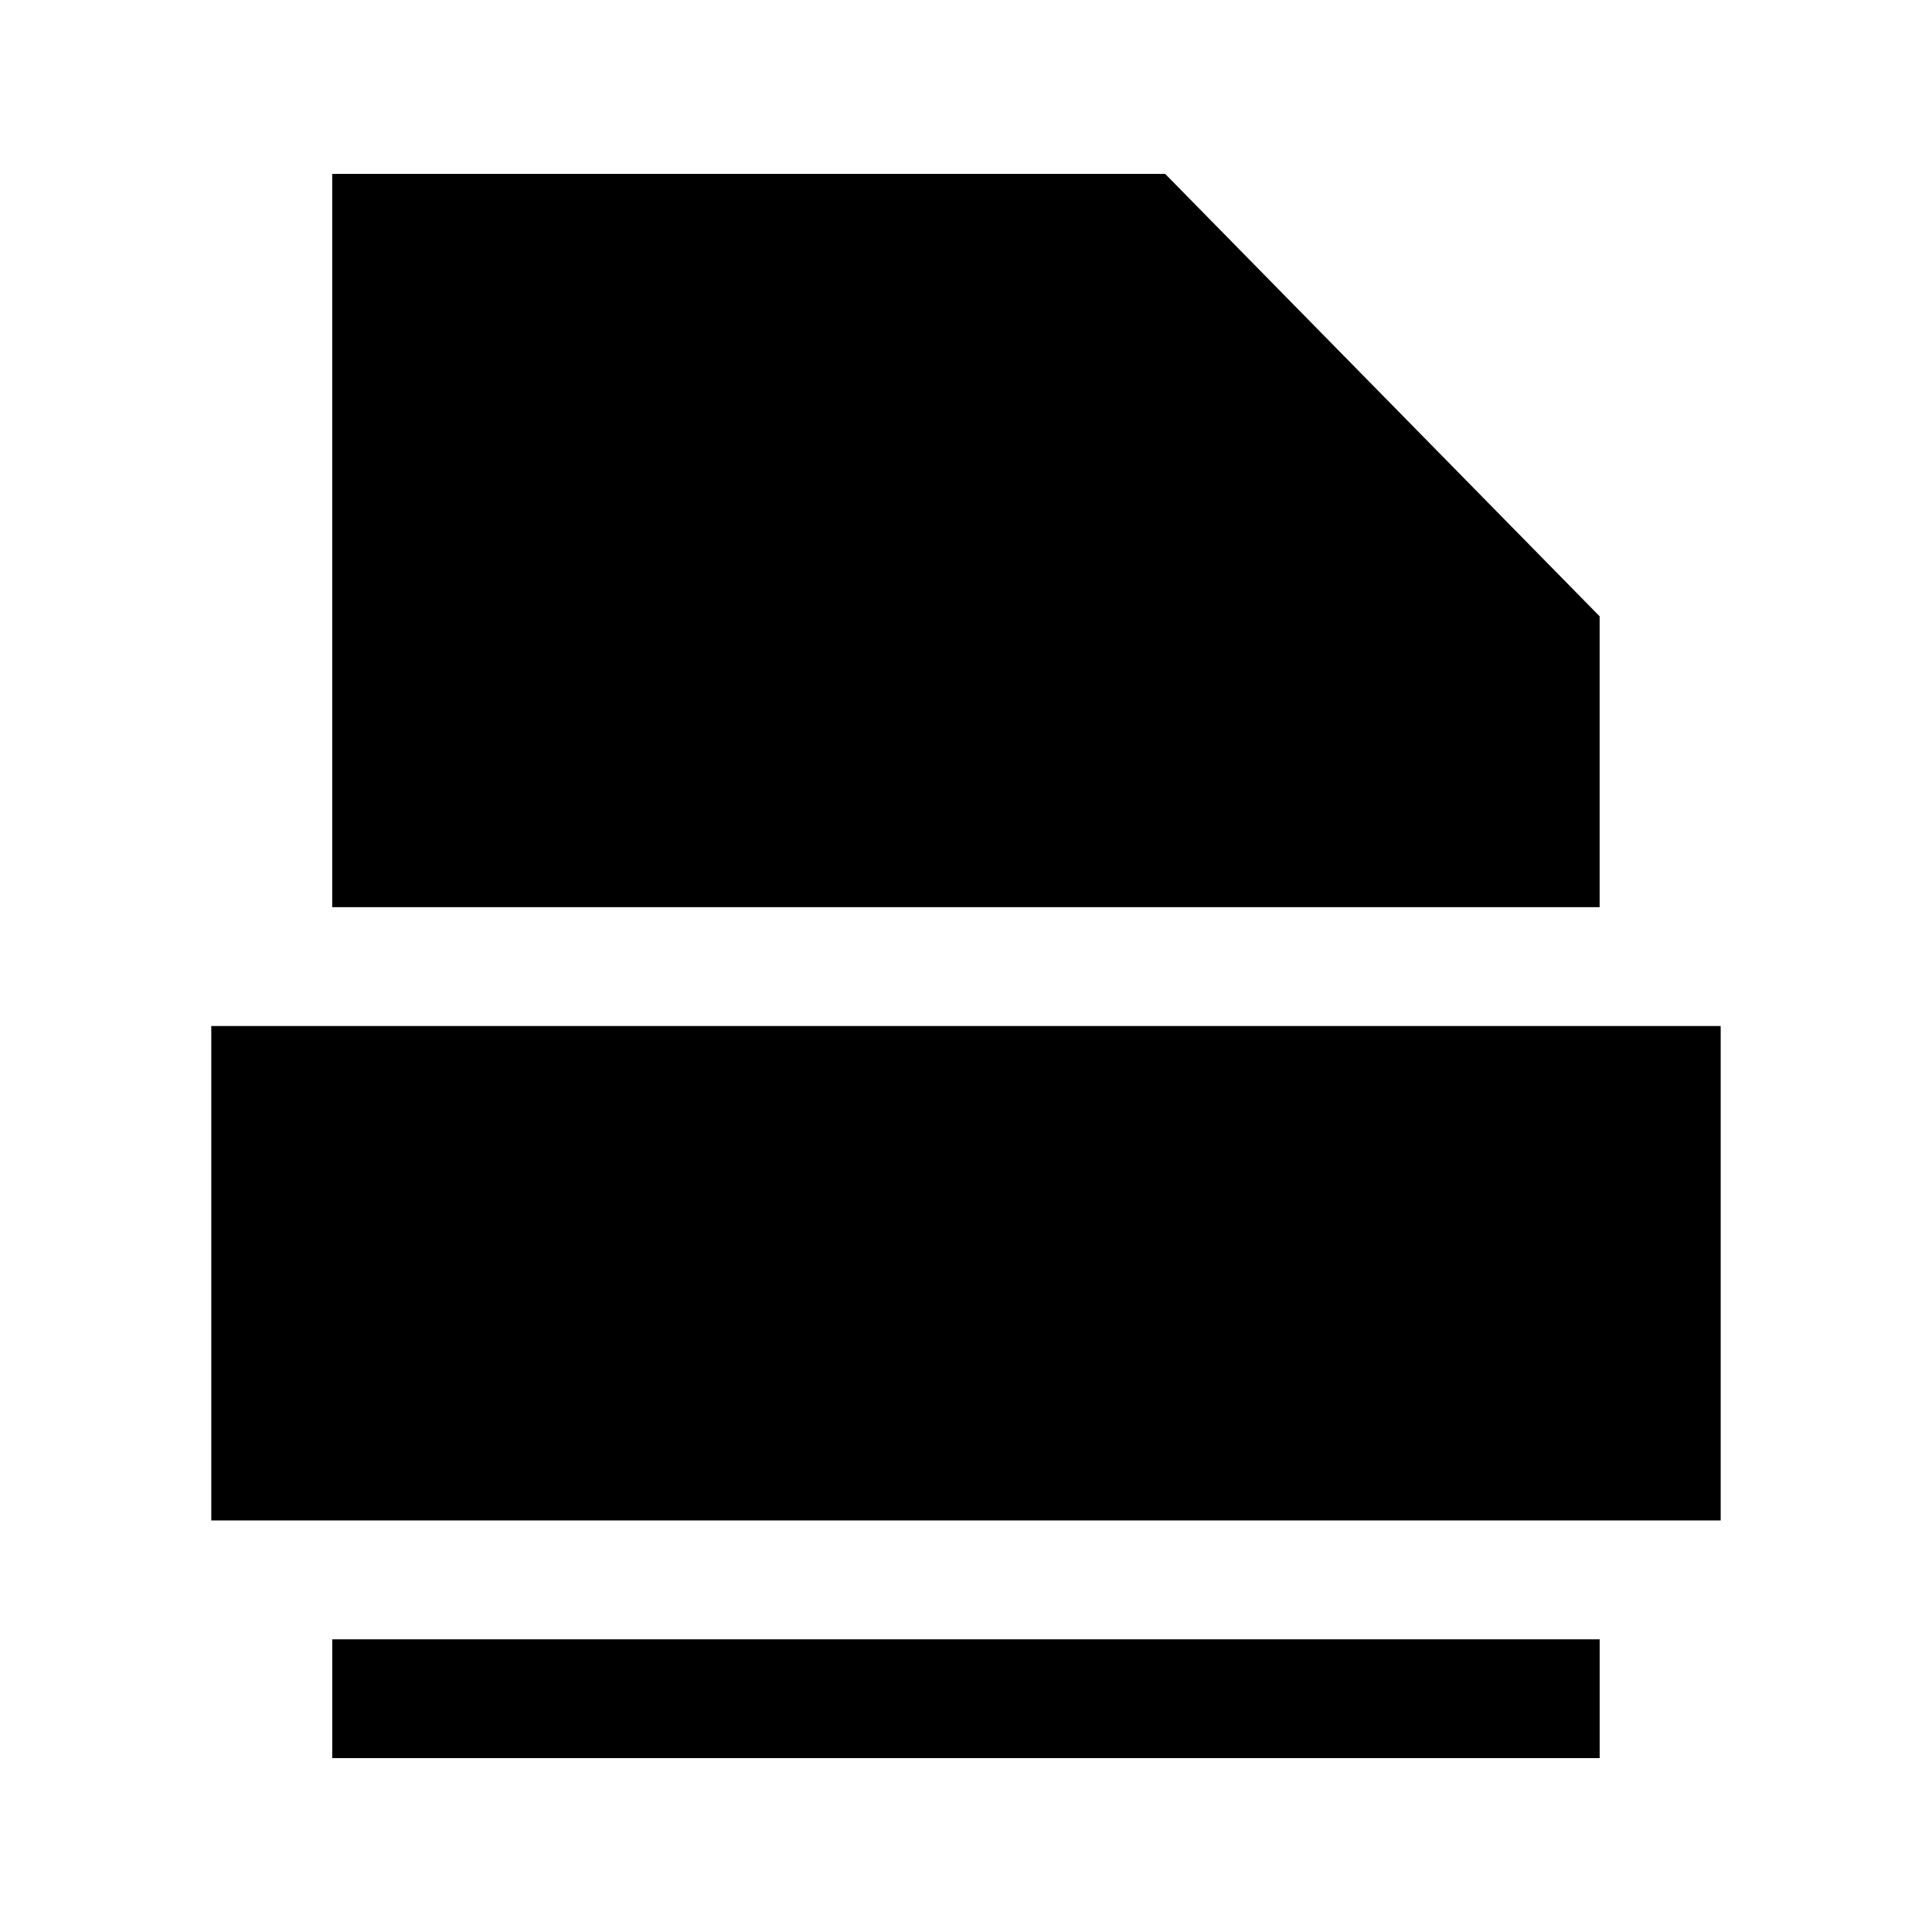
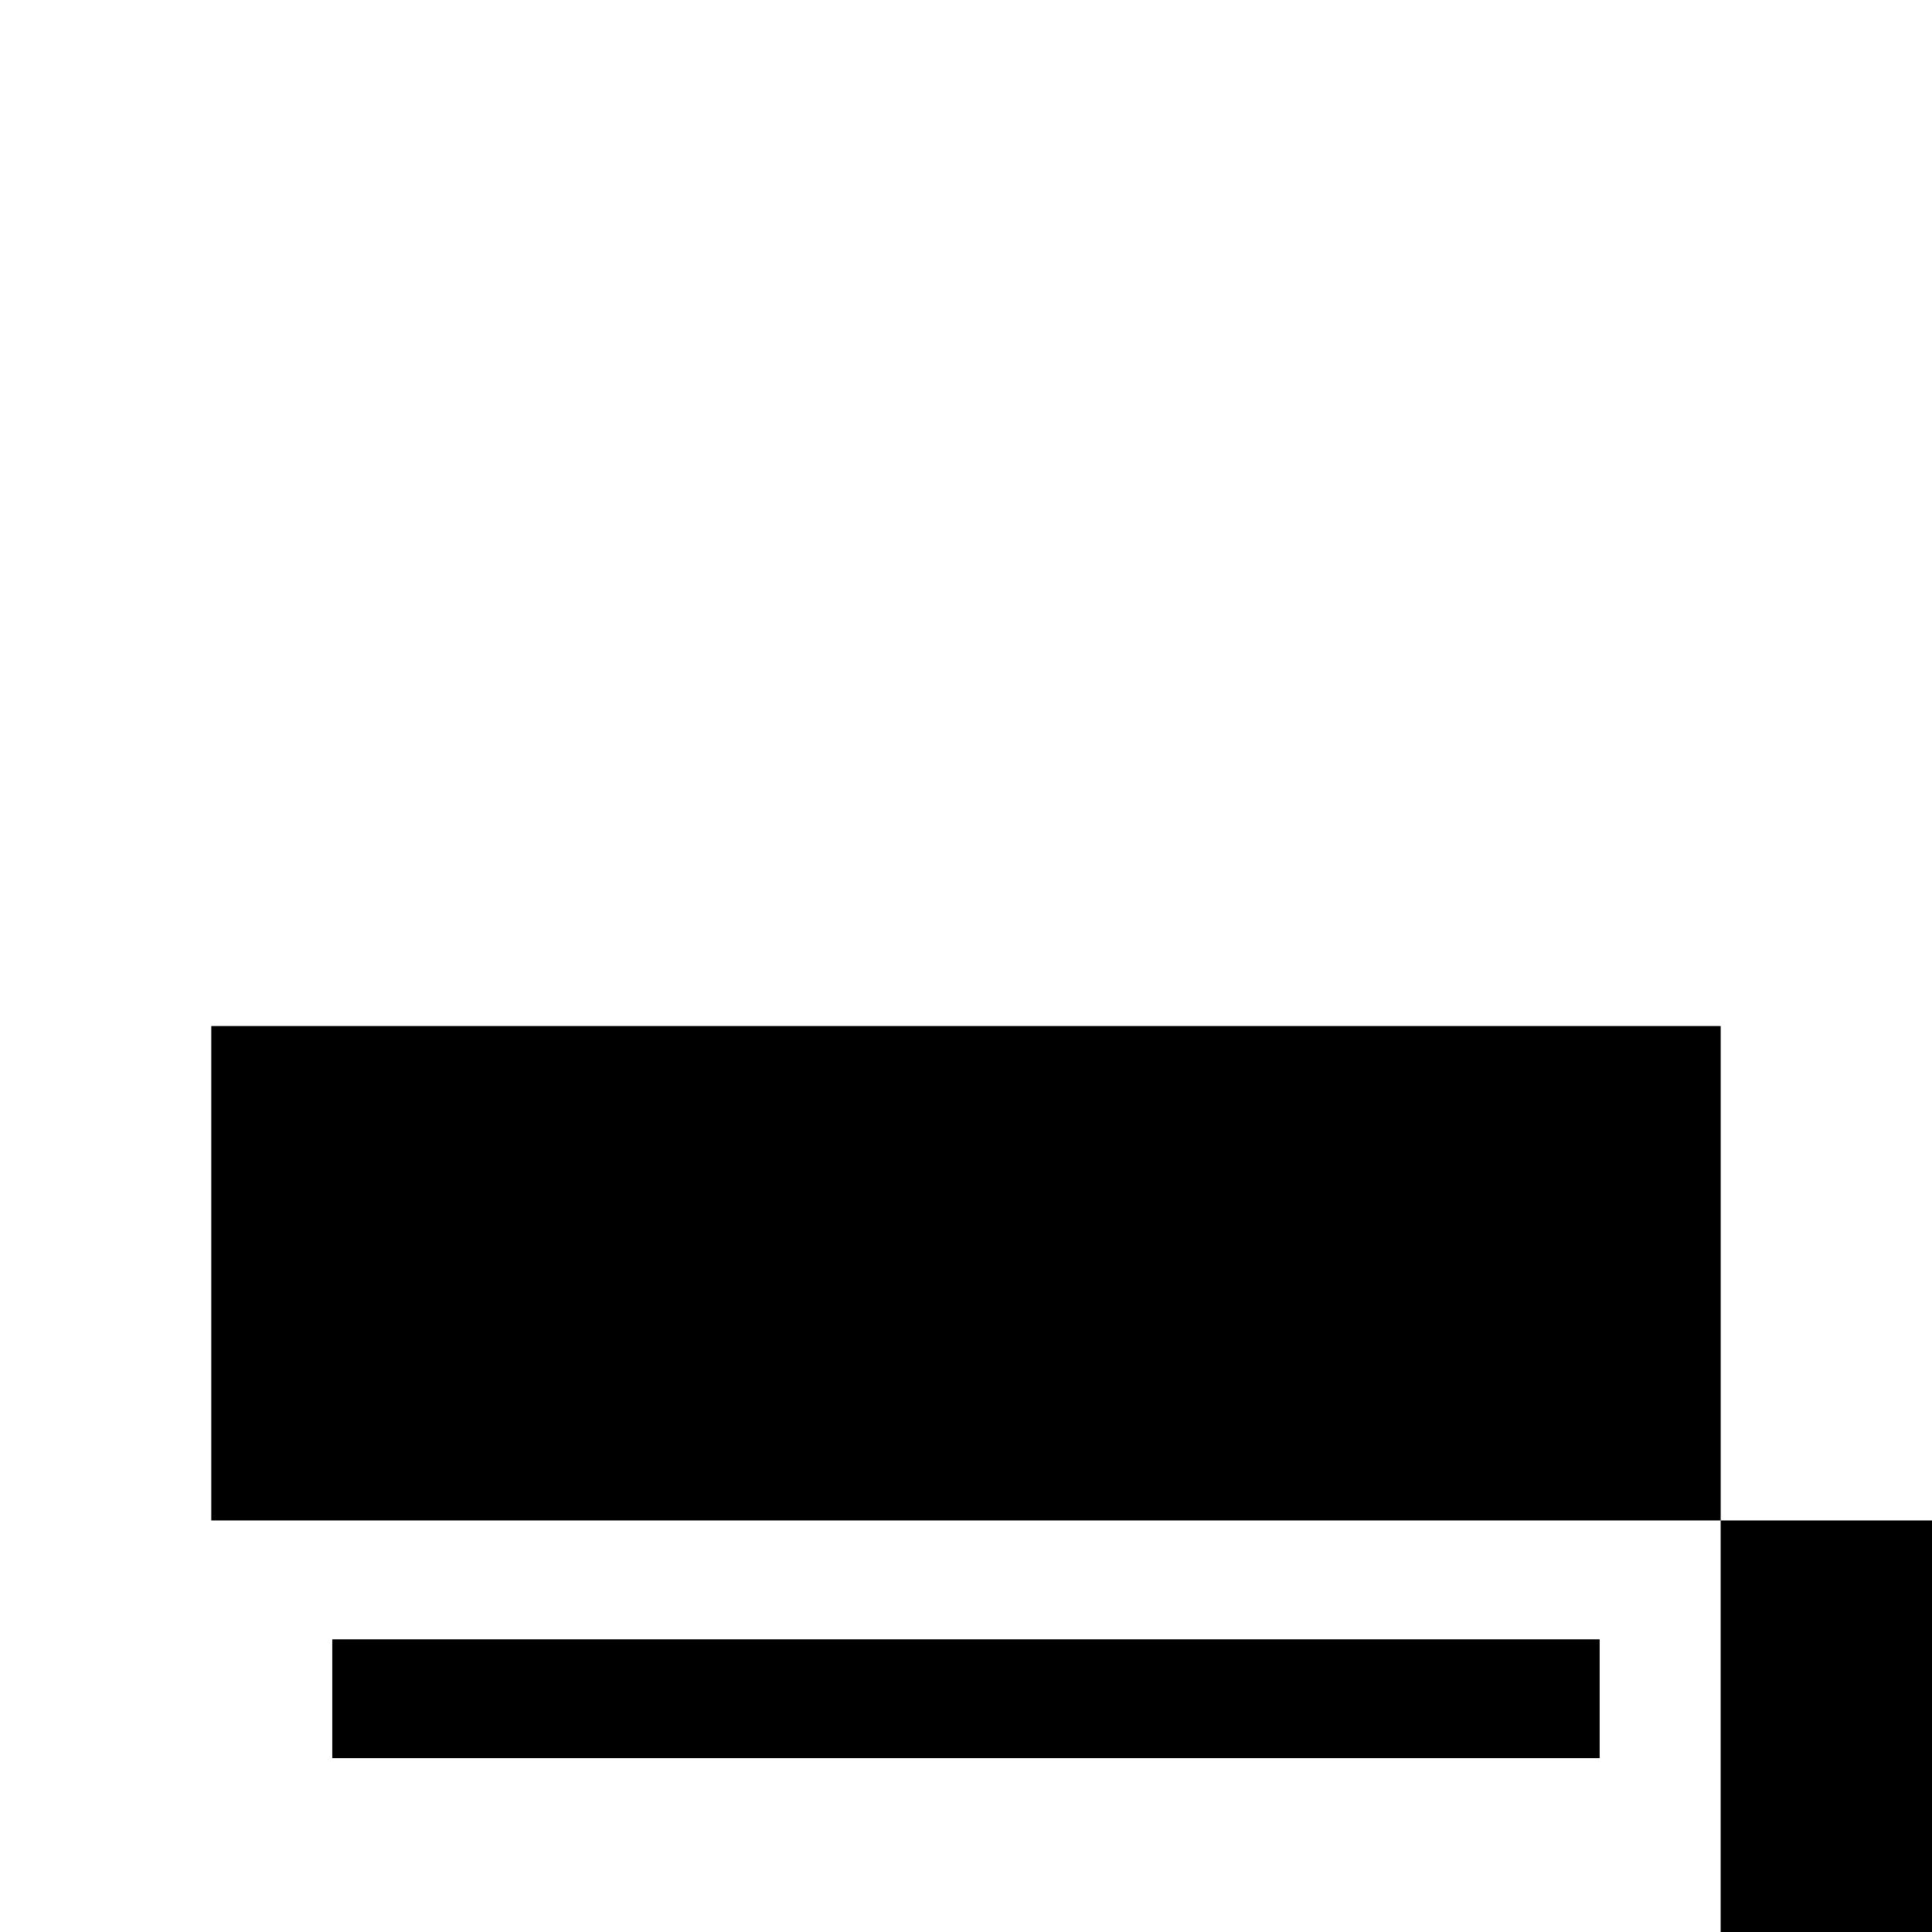
<svg xmlns="http://www.w3.org/2000/svg" fill="#000000" width="800px" height="800px" version="1.1" viewBox="144 144 512 512">
-   <path d="m567.93 578.43v31.488h-335.88v-31.488zm32.07-31.488h-400.01v-131.04h400.01zm-367.95-356.86h220.73l115.14 117.25v77.082h-335.88v-194.33z" fill-rule="evenodd" />
+   <path d="m567.93 578.43v31.488h-335.88v-31.488zm32.07-31.488h-400.01v-131.04h400.01zh220.73l115.14 117.25v77.082h-335.88v-194.33z" fill-rule="evenodd" />
</svg>